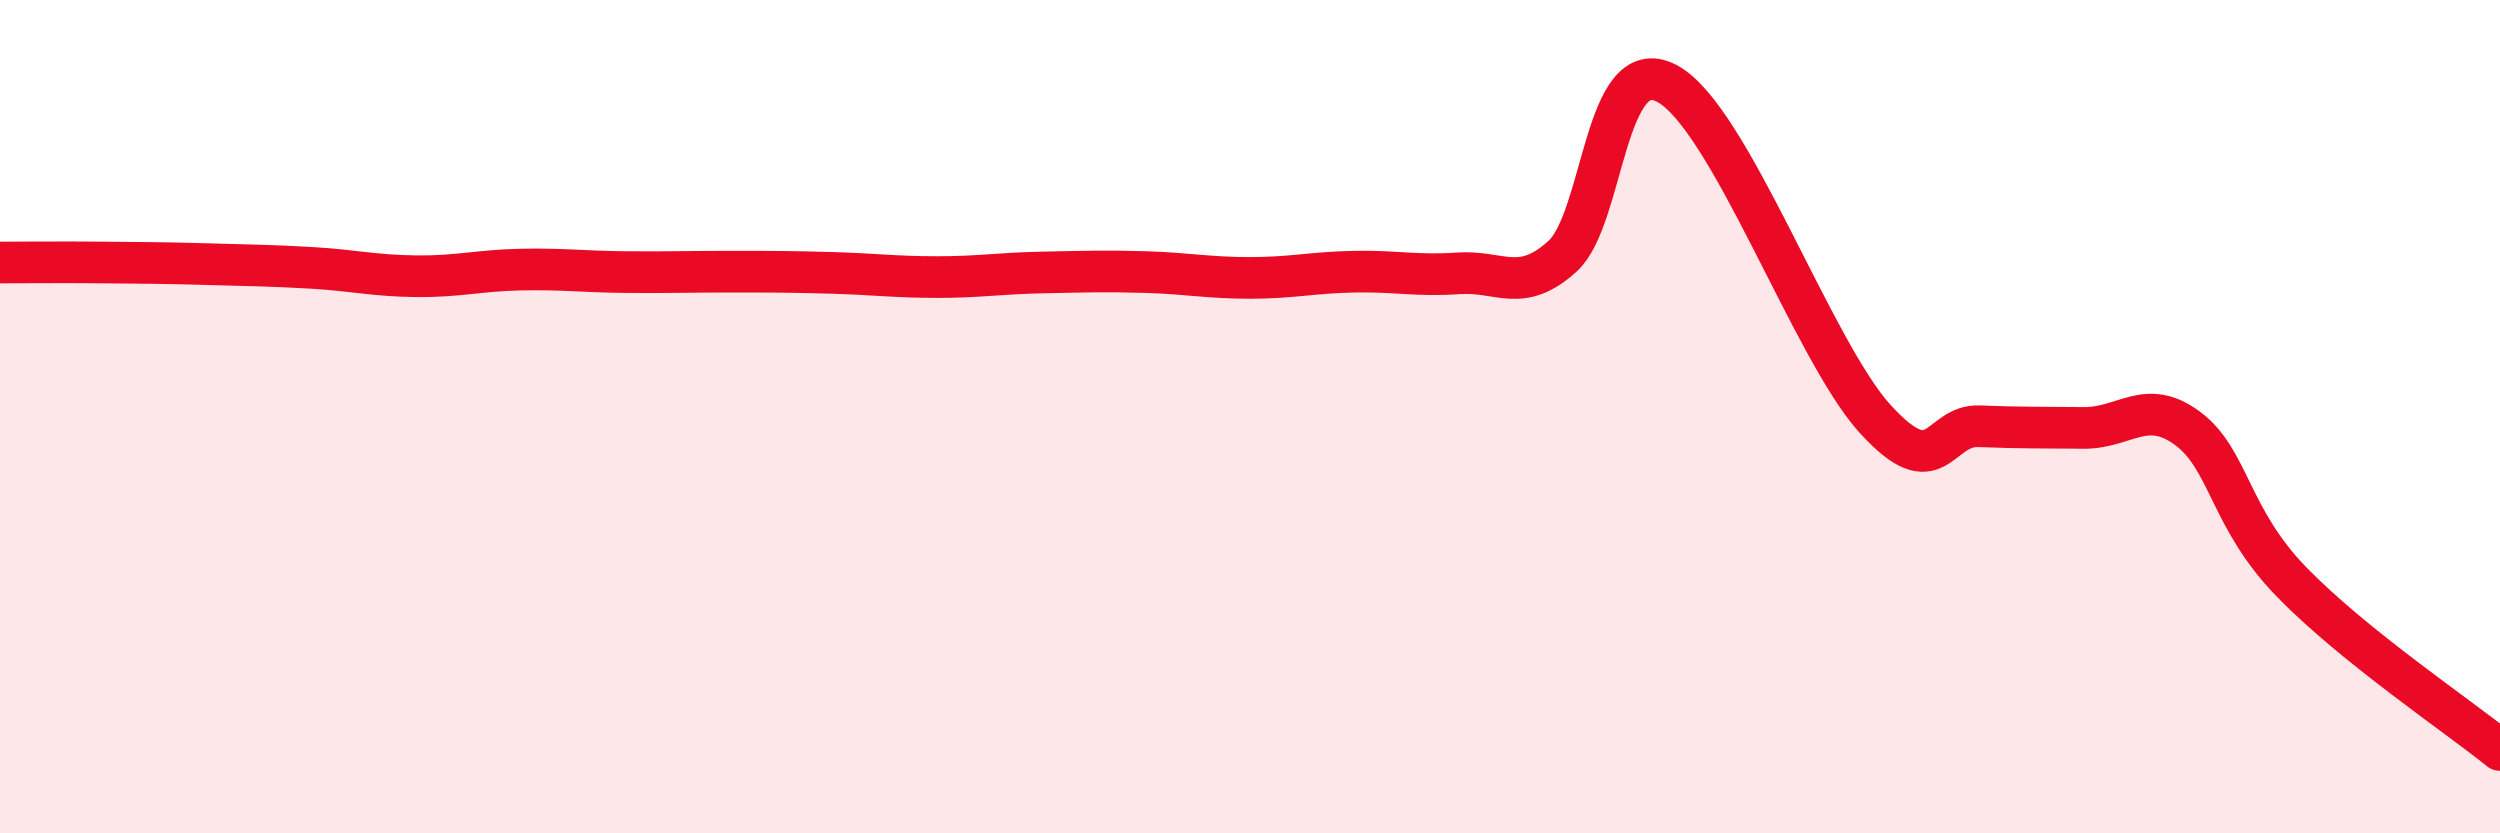
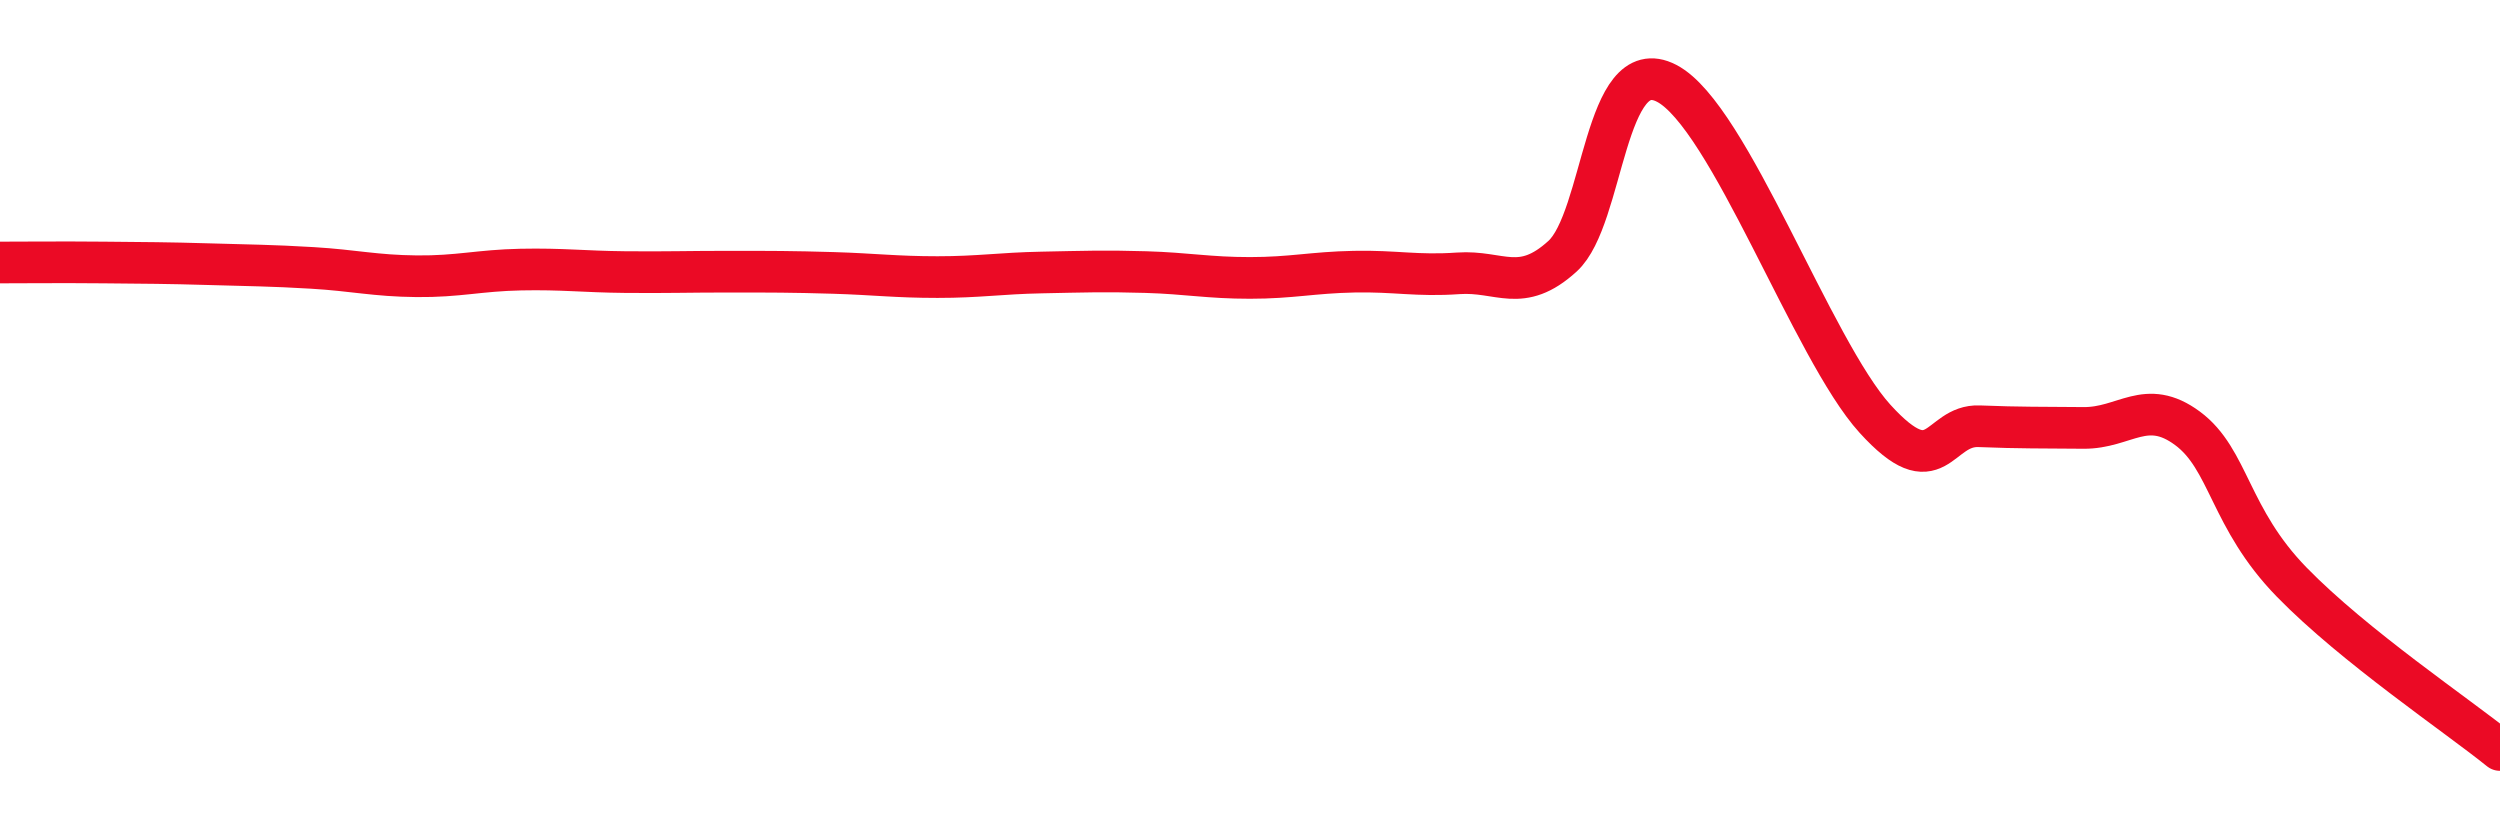
<svg xmlns="http://www.w3.org/2000/svg" width="60" height="20" viewBox="0 0 60 20">
-   <path d="M 0,6.3 C 0.5,6.3 1.5,6.29 2.5,6.3 C 3.5,6.31 4,6.31 5,6.34 C 6,6.37 6.5,6.37 7.5,6.43 C 8.5,6.49 9,6.62 10,6.63 C 11,6.64 11.5,6.49 12.5,6.47 C 13.5,6.45 14,6.52 15,6.53 C 16,6.54 16.5,6.52 17.5,6.52 C 18.5,6.52 19,6.52 20,6.55 C 21,6.58 21.5,6.65 22.5,6.65 C 23.5,6.65 24,6.56 25,6.54 C 26,6.52 26.5,6.5 27.5,6.53 C 28.5,6.56 29,6.67 30,6.67 C 31,6.67 31.5,6.54 32.5,6.52 C 33.5,6.5 34,6.63 35,6.56 C 36,6.49 36.5,7.06 37.5,6.15 C 38.5,5.24 38.5,1.22 40,2 C 41.5,2.78 43.5,8.4 45,10.05 C 46.5,11.7 46.5,10.19 47.5,10.23 C 48.5,10.27 49,10.26 50,10.27 C 51,10.28 51.5,9.54 52.5,10.28 C 53.5,11.02 53.5,12.43 55,13.97 C 56.5,15.51 59,17.19 60,18L60 20L0 20Z" fill="#EB0A25" opacity="0.1" stroke-linecap="round" stroke-linejoin="round" />
  <path d="M 0,6.3 C 0.5,6.3 1.5,6.29 2.5,6.3 C 3.5,6.31 4,6.31 5,6.34 C 6,6.37 6.5,6.37 7.5,6.43 C 8.5,6.49 9,6.62 10,6.63 C 11,6.64 11.5,6.49 12.5,6.47 C 13.5,6.45 14,6.52 15,6.53 C 16,6.54 16.5,6.52 17.5,6.52 C 18.5,6.52 19,6.52 20,6.55 C 21,6.58 21.5,6.65 22.5,6.65 C 23.5,6.65 24,6.56 25,6.54 C 26,6.52 26.5,6.5 27.5,6.53 C 28.5,6.56 29,6.67 30,6.67 C 31,6.67 31.5,6.54 32.5,6.52 C 33.5,6.5 34,6.63 35,6.56 C 36,6.49 36.5,7.06 37.5,6.15 C 38.5,5.24 38.5,1.22 40,2 C 41.5,2.78 43.5,8.4 45,10.05 C 46.5,11.7 46.5,10.19 47.5,10.23 C 48.5,10.27 49,10.26 50,10.27 C 51,10.28 51.5,9.54 52.5,10.28 C 53.5,11.02 53.5,12.43 55,13.97 C 56.5,15.51 59,17.19 60,18" stroke="#EB0A25" stroke-width="1" fill="none" stroke-linecap="round" stroke-linejoin="round" />
</svg>